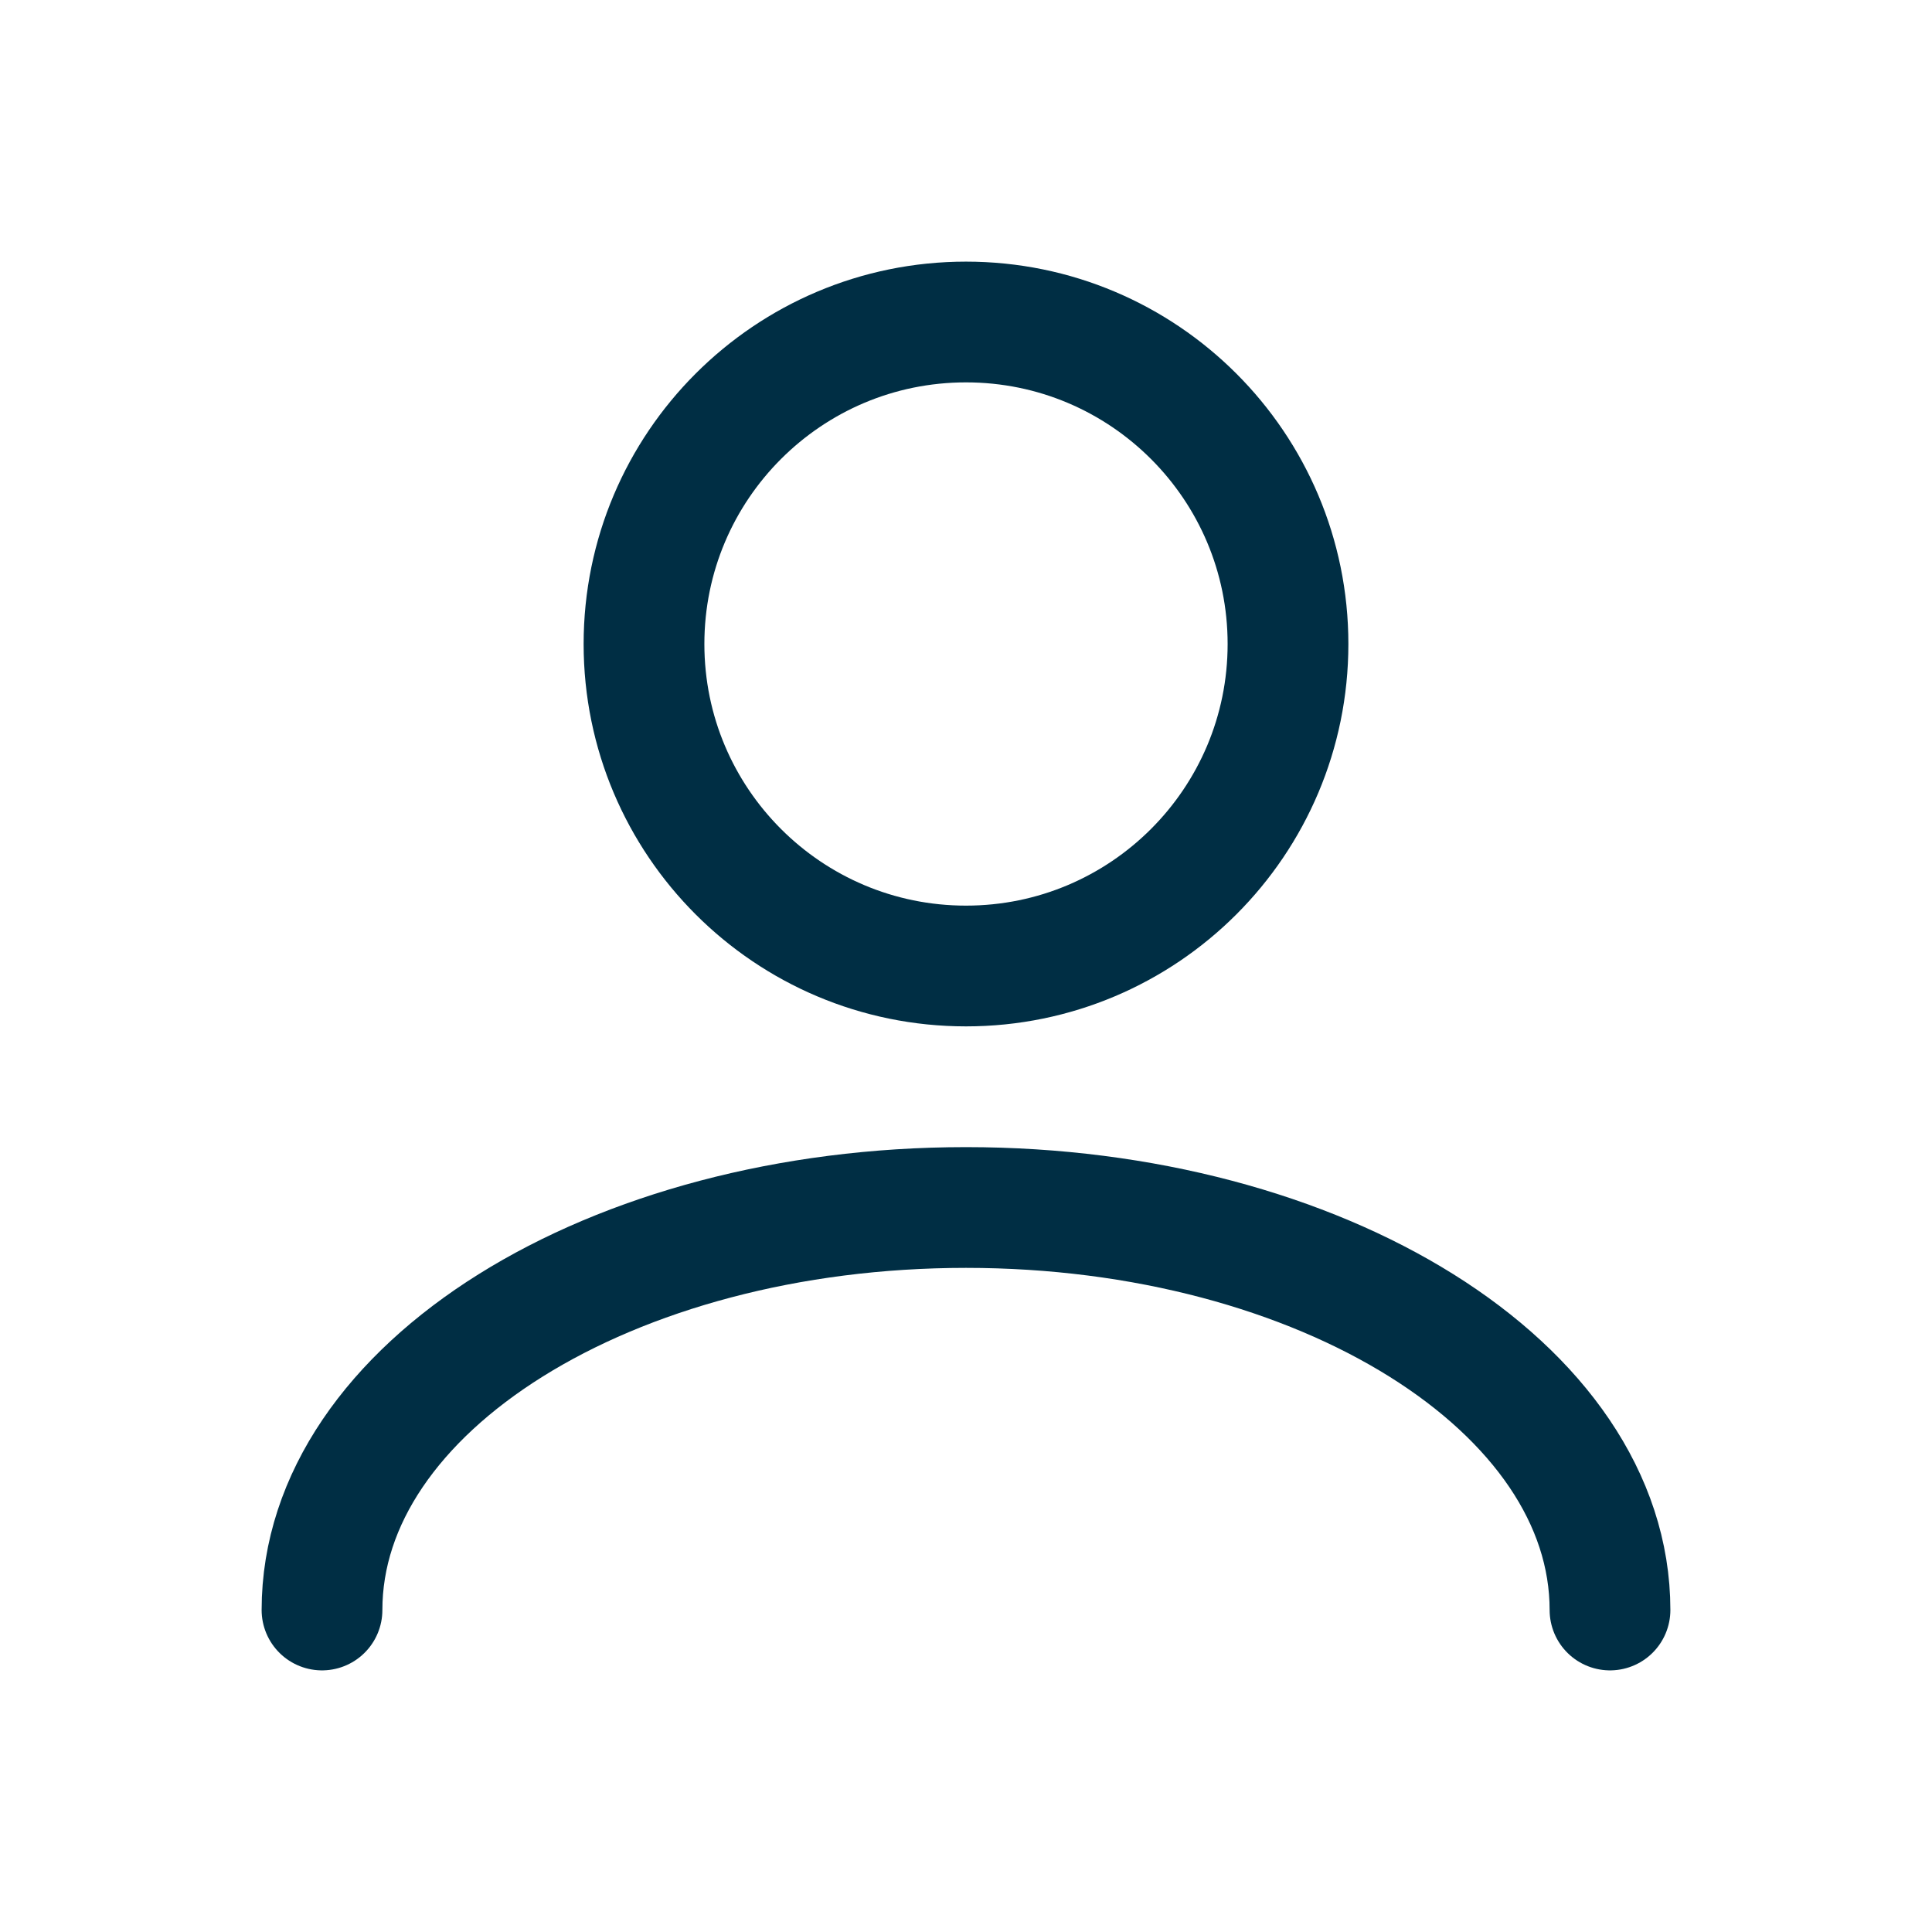
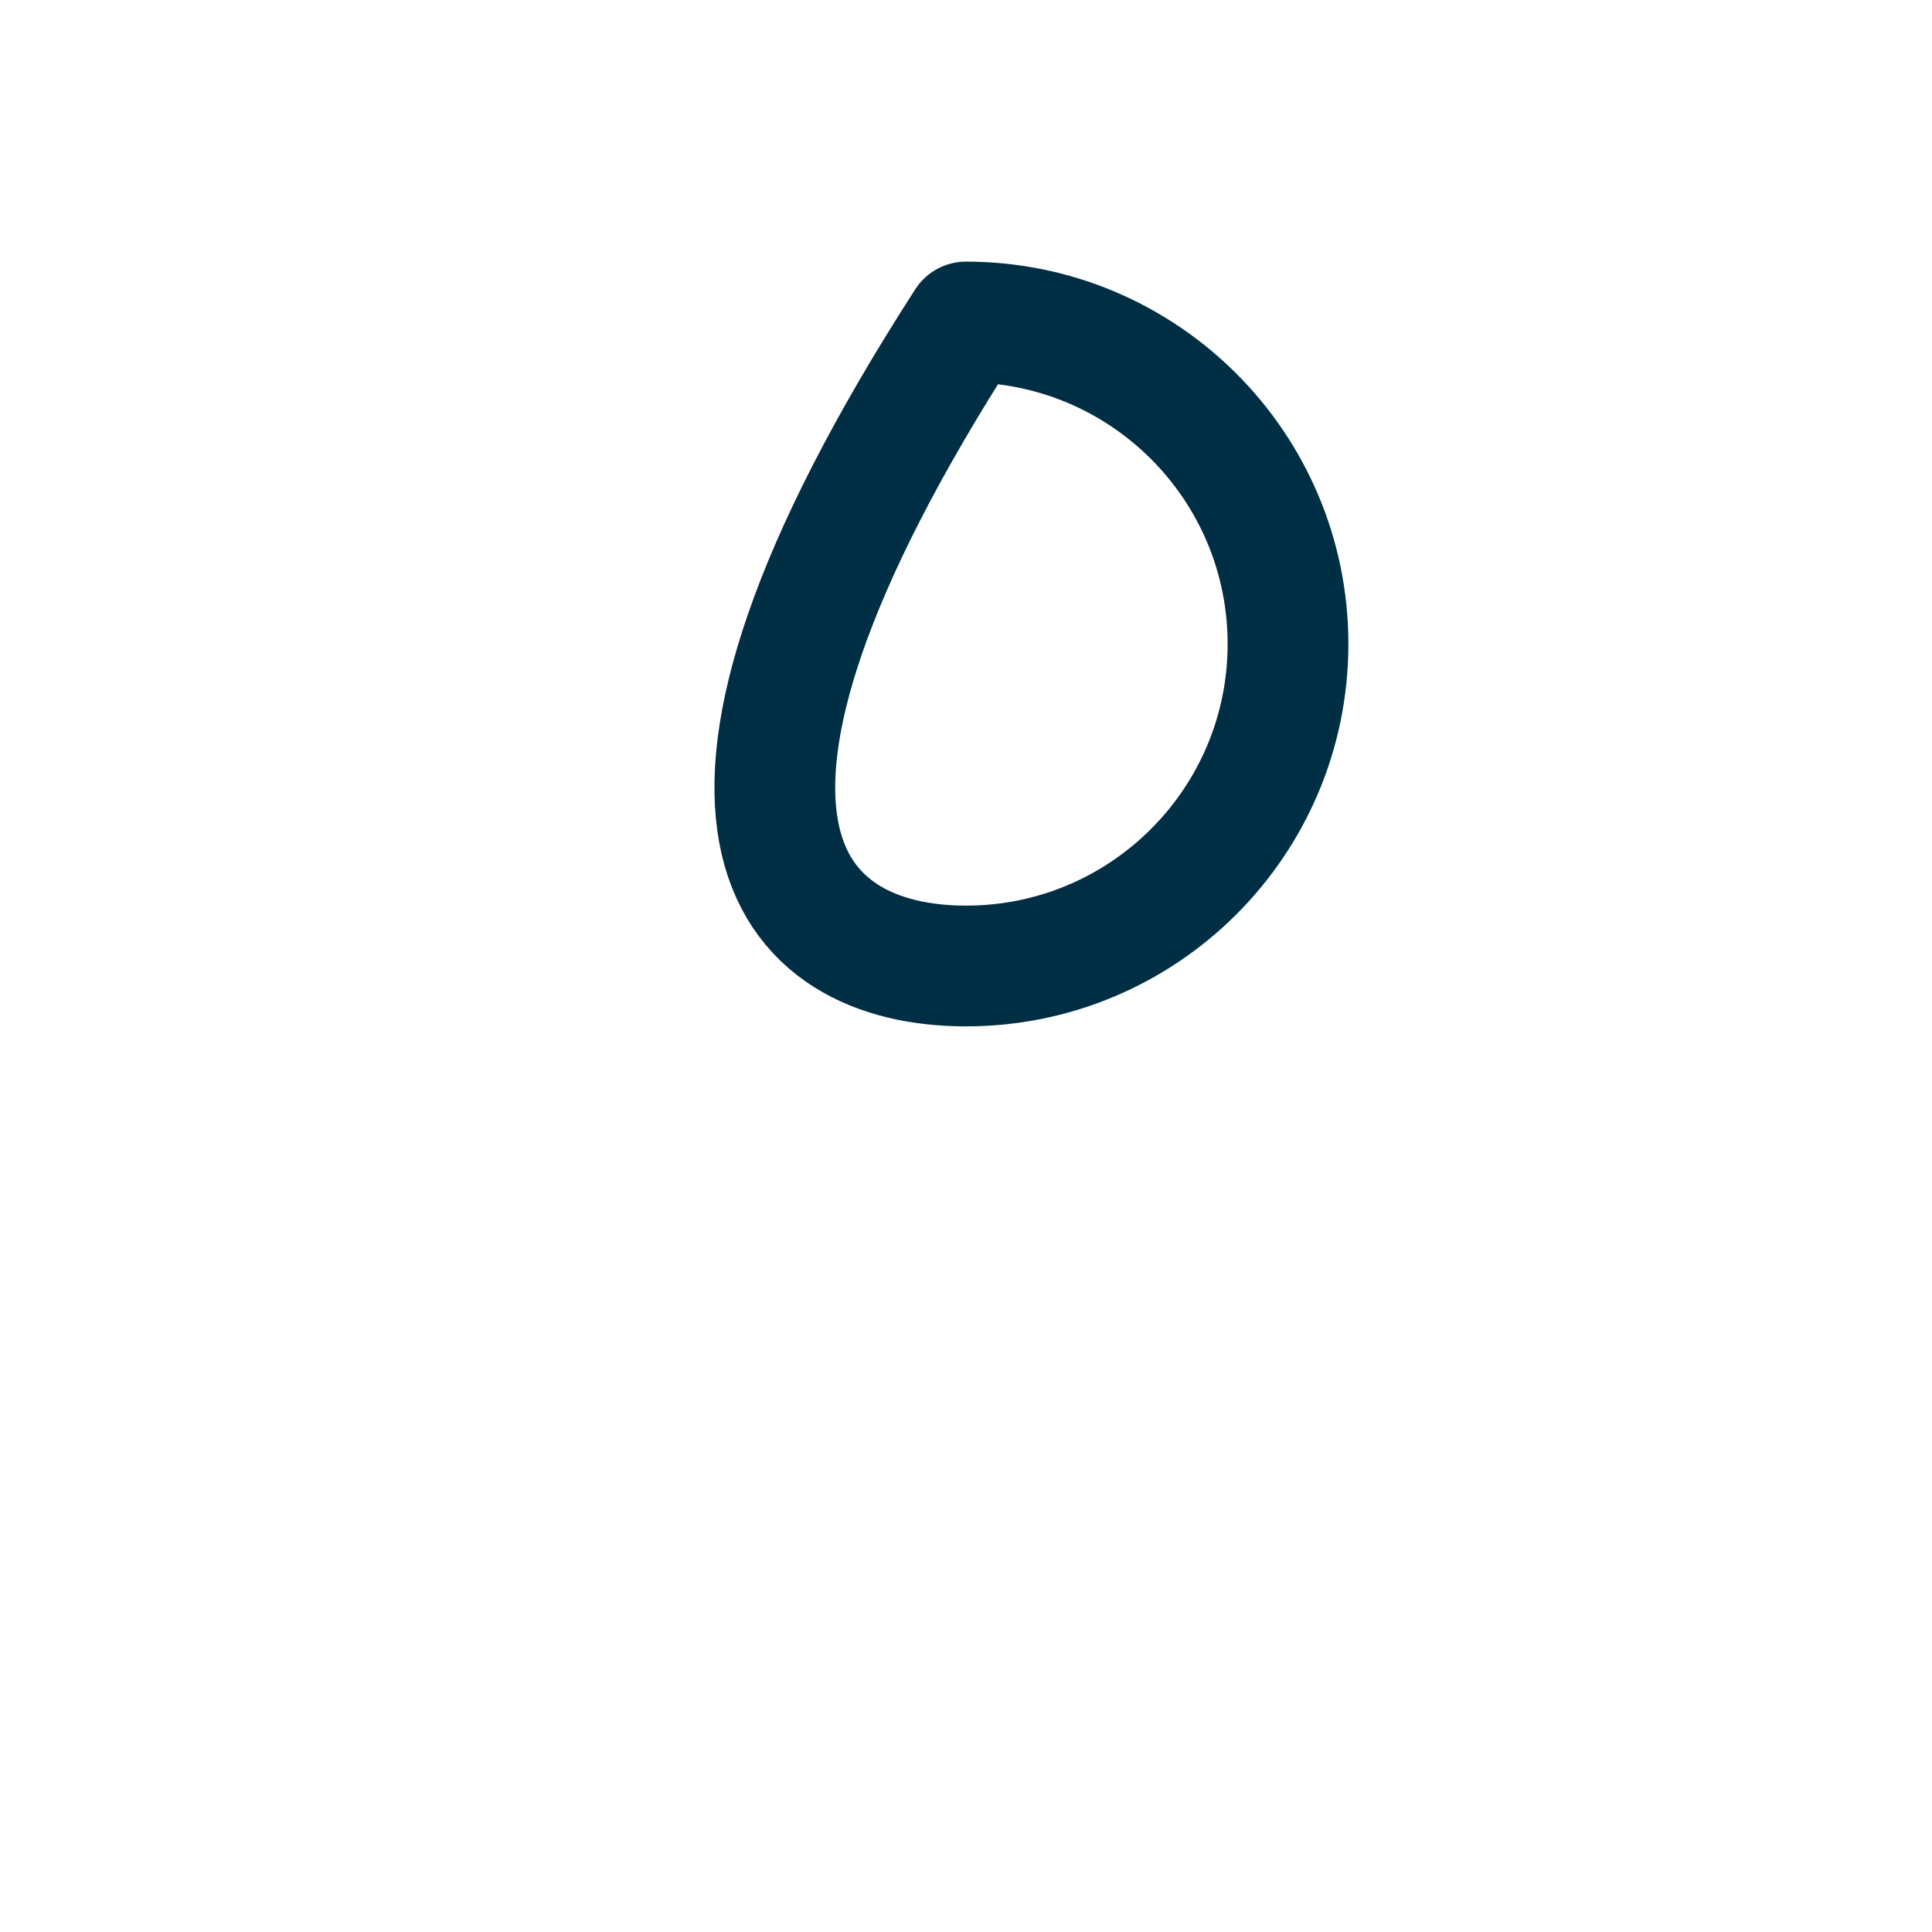
<svg xmlns="http://www.w3.org/2000/svg" width="24" height="24" viewBox="0 0 24 24" fill="none">
-   <path d="M4 20C4 17.239 7.582 15 12 15C16.418 15 20 17.239 20 20" stroke="#002E44" stroke-width="1.5" stroke-linecap="round" stroke-linejoin="round" />
-   <path d="M12 12C14.209 12 16 10.209 16 8C16 5.791 14.209 4 12 4C9.791 4 8 5.791 8 8C8 10.209 9.791 12 12 12Z" stroke="#002E44" stroke-width="1.5" stroke-linecap="round" stroke-linejoin="round" />
+   <path d="M12 12C14.209 12 16 10.209 16 8C16 5.791 14.209 4 12 4C8 10.209 9.791 12 12 12Z" stroke="#002E44" stroke-width="1.5" stroke-linecap="round" stroke-linejoin="round" />
</svg>